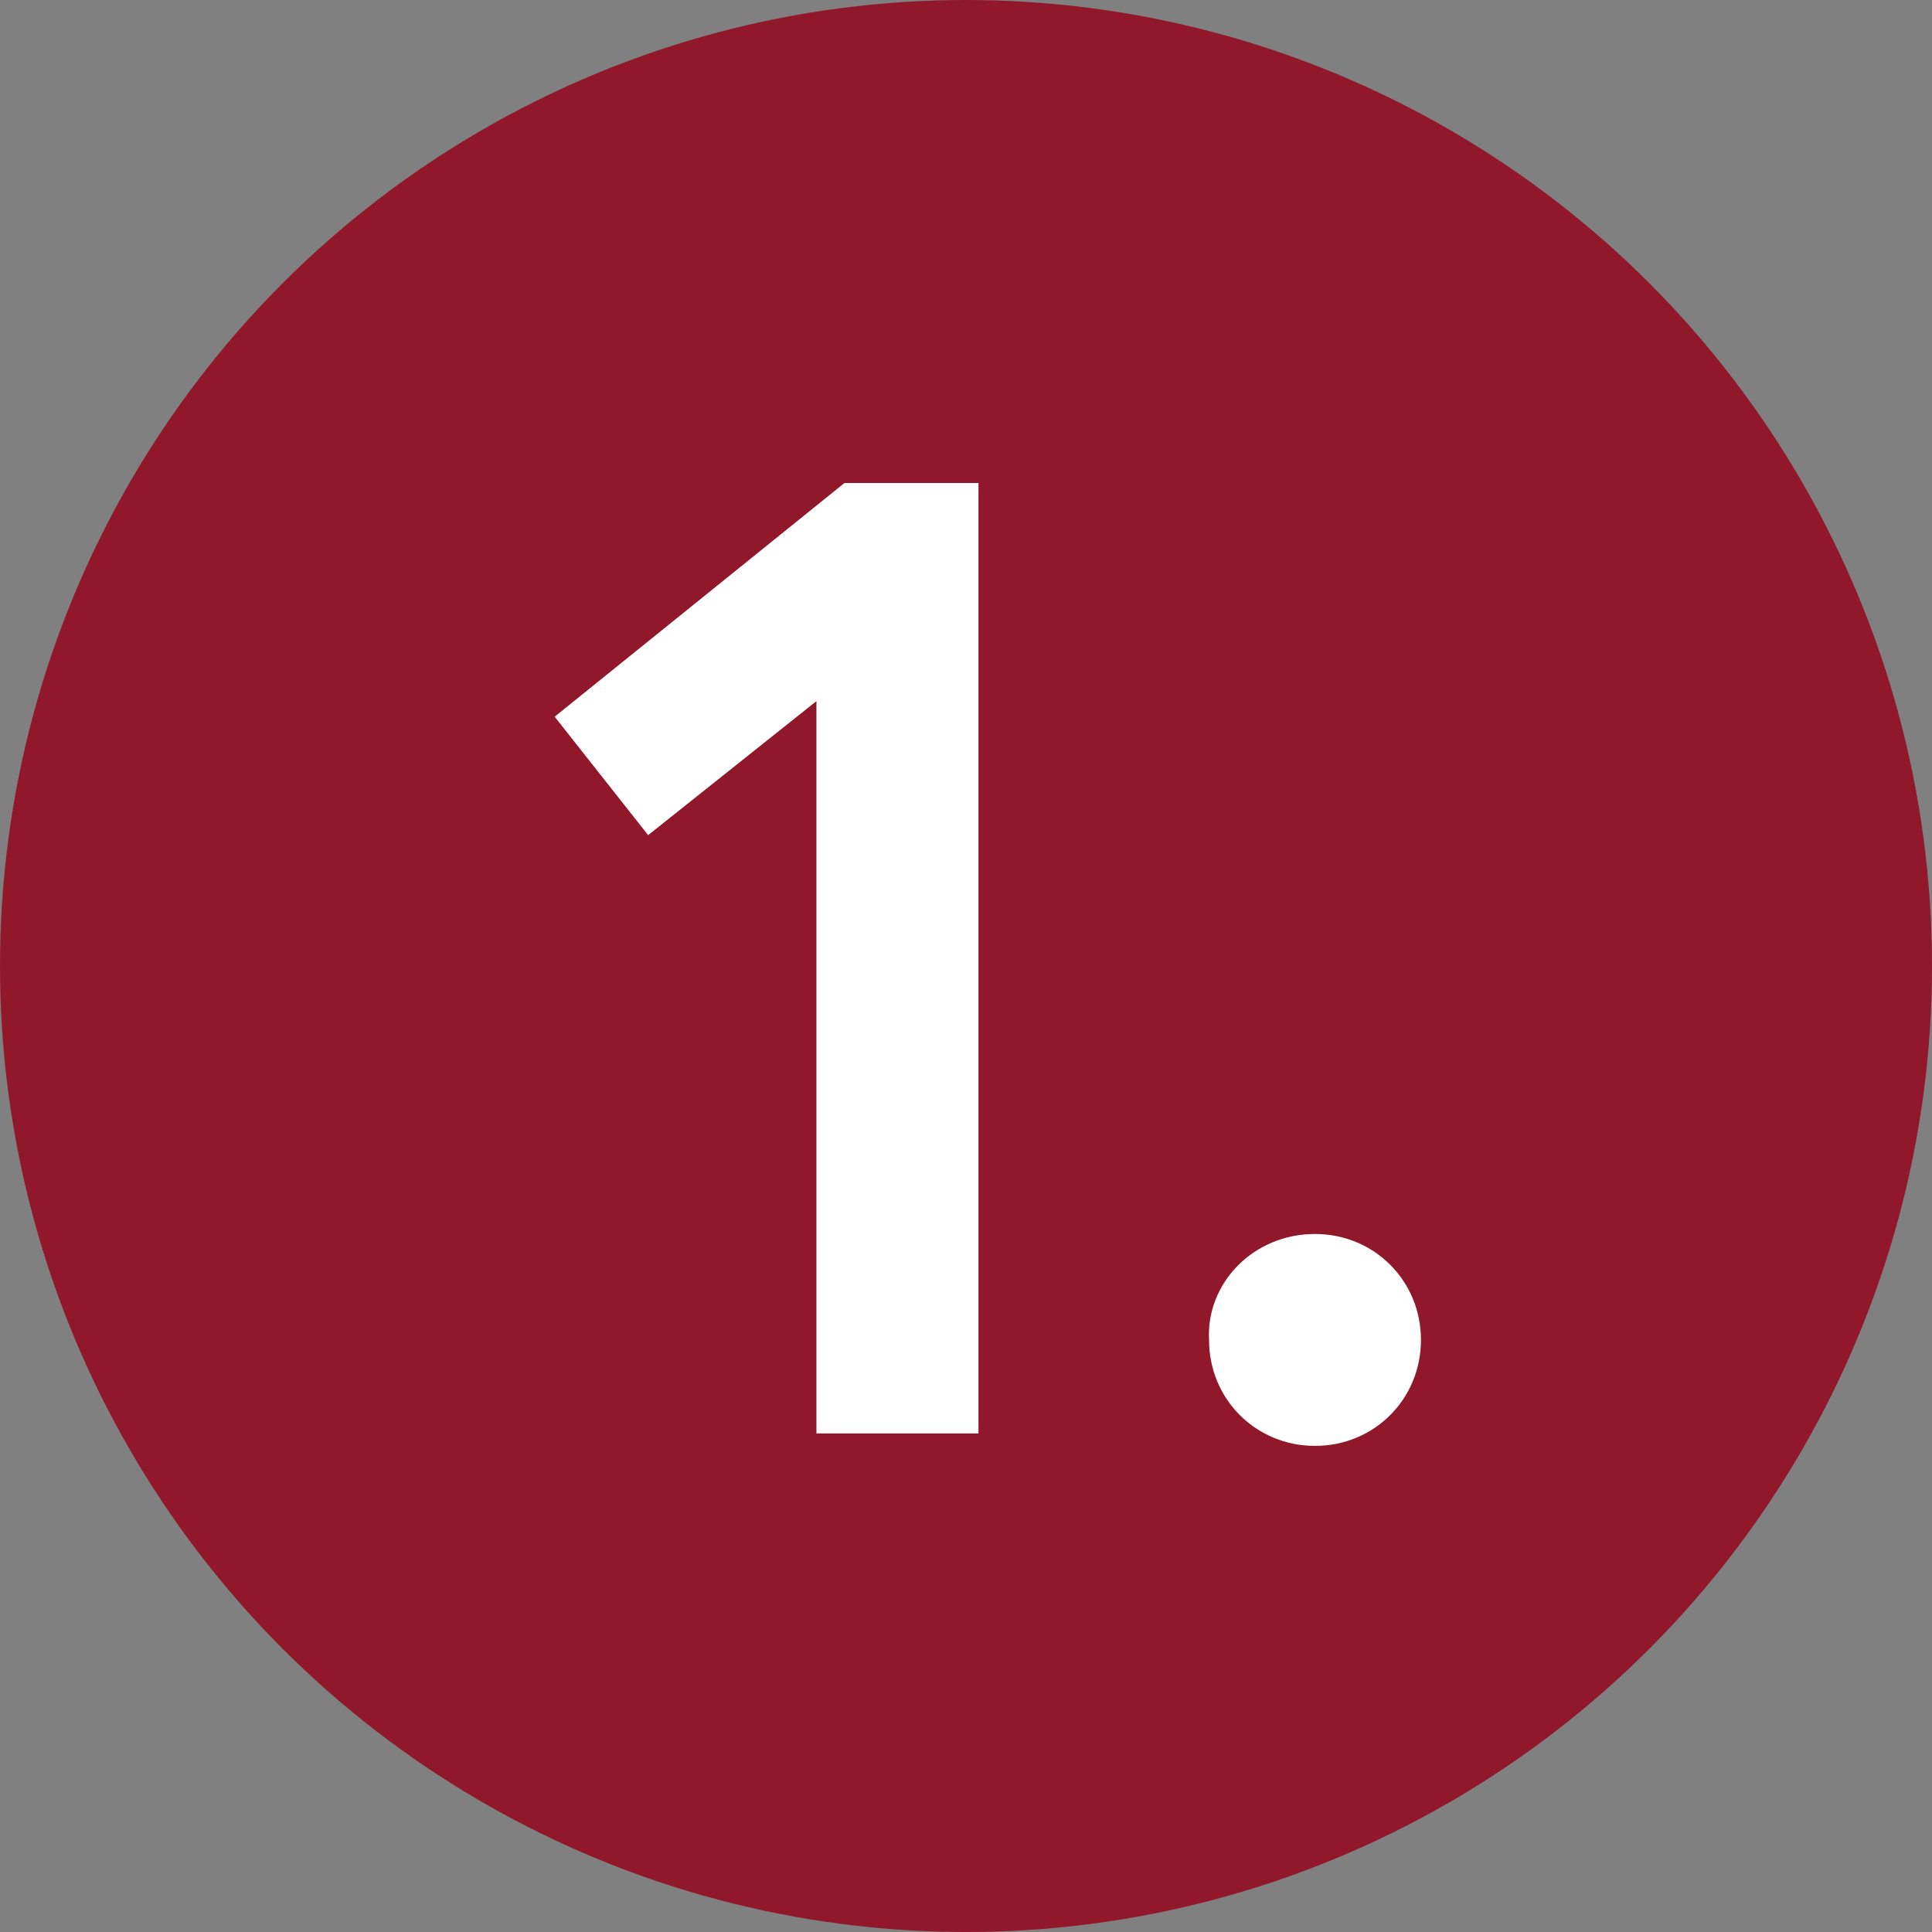
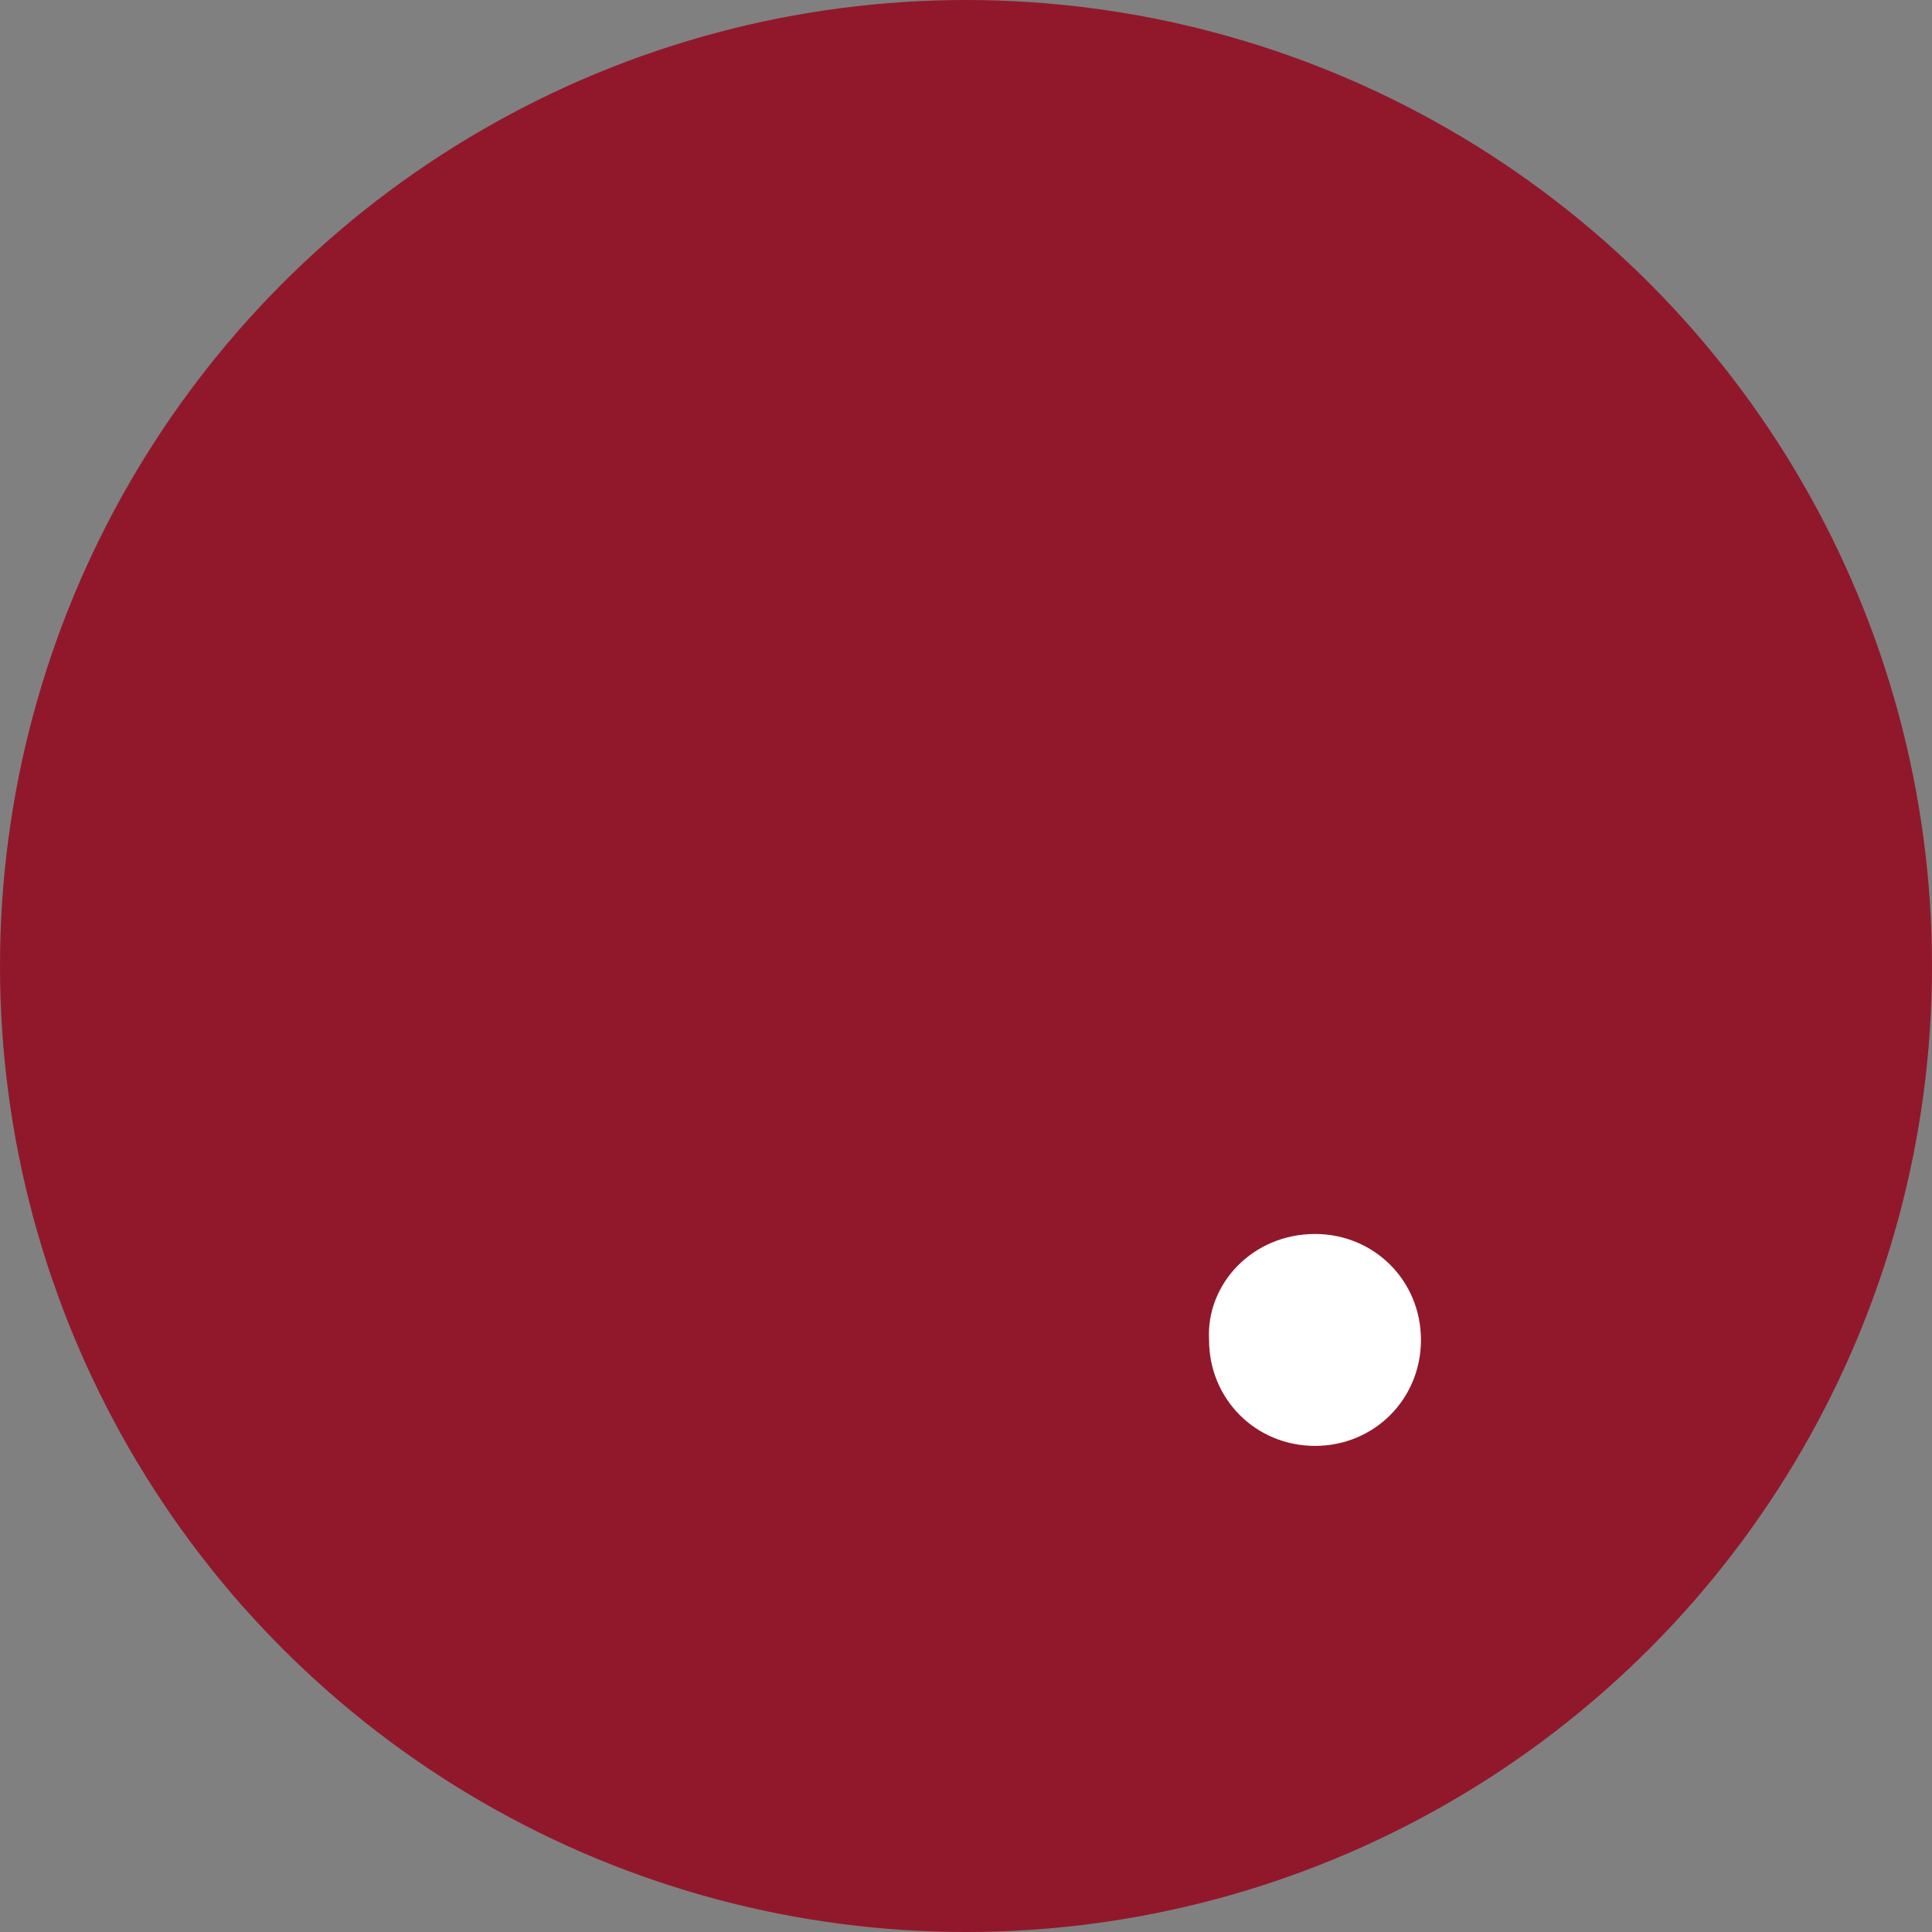
<svg xmlns="http://www.w3.org/2000/svg" version="1.1" id="Calque_1" x="0px" y="0px" viewBox="0 0 62 62" style="enable-background:new 0 0 62 62;" xml:space="preserve">
  <rect x="0" y="0" width="62" height="62" fill="#808080" stroke="none" />
  <style type="text/css">
	.st0{fill:#91182B;}
	.st1{fill:#FFFFFF;}
</style>
  <g id="Calque_2_1_">
    <g id="Calque_1-2">
      <circle class="st0" cx="31" cy="31" r="31" />
      <g>
-         <path class="st1" d="M27.1,15.5h4.3V46h-5.2V22.5l-5.4,4.3l-3-3.8L27.1,15.5z" />
        <path class="st1" d="M42.2,39.6c1.9,0,3.4,1.5,3.4,3.4c0,1.9-1.5,3.4-3.4,3.4c-1.9,0-3.4-1.5-3.4-3.4c0,0,0,0,0,0     C38.7,41.2,40.2,39.6,42.2,39.6C42.1,39.6,42.2,39.6,42.2,39.6z" />
      </g>
    </g>
  </g>
</svg>